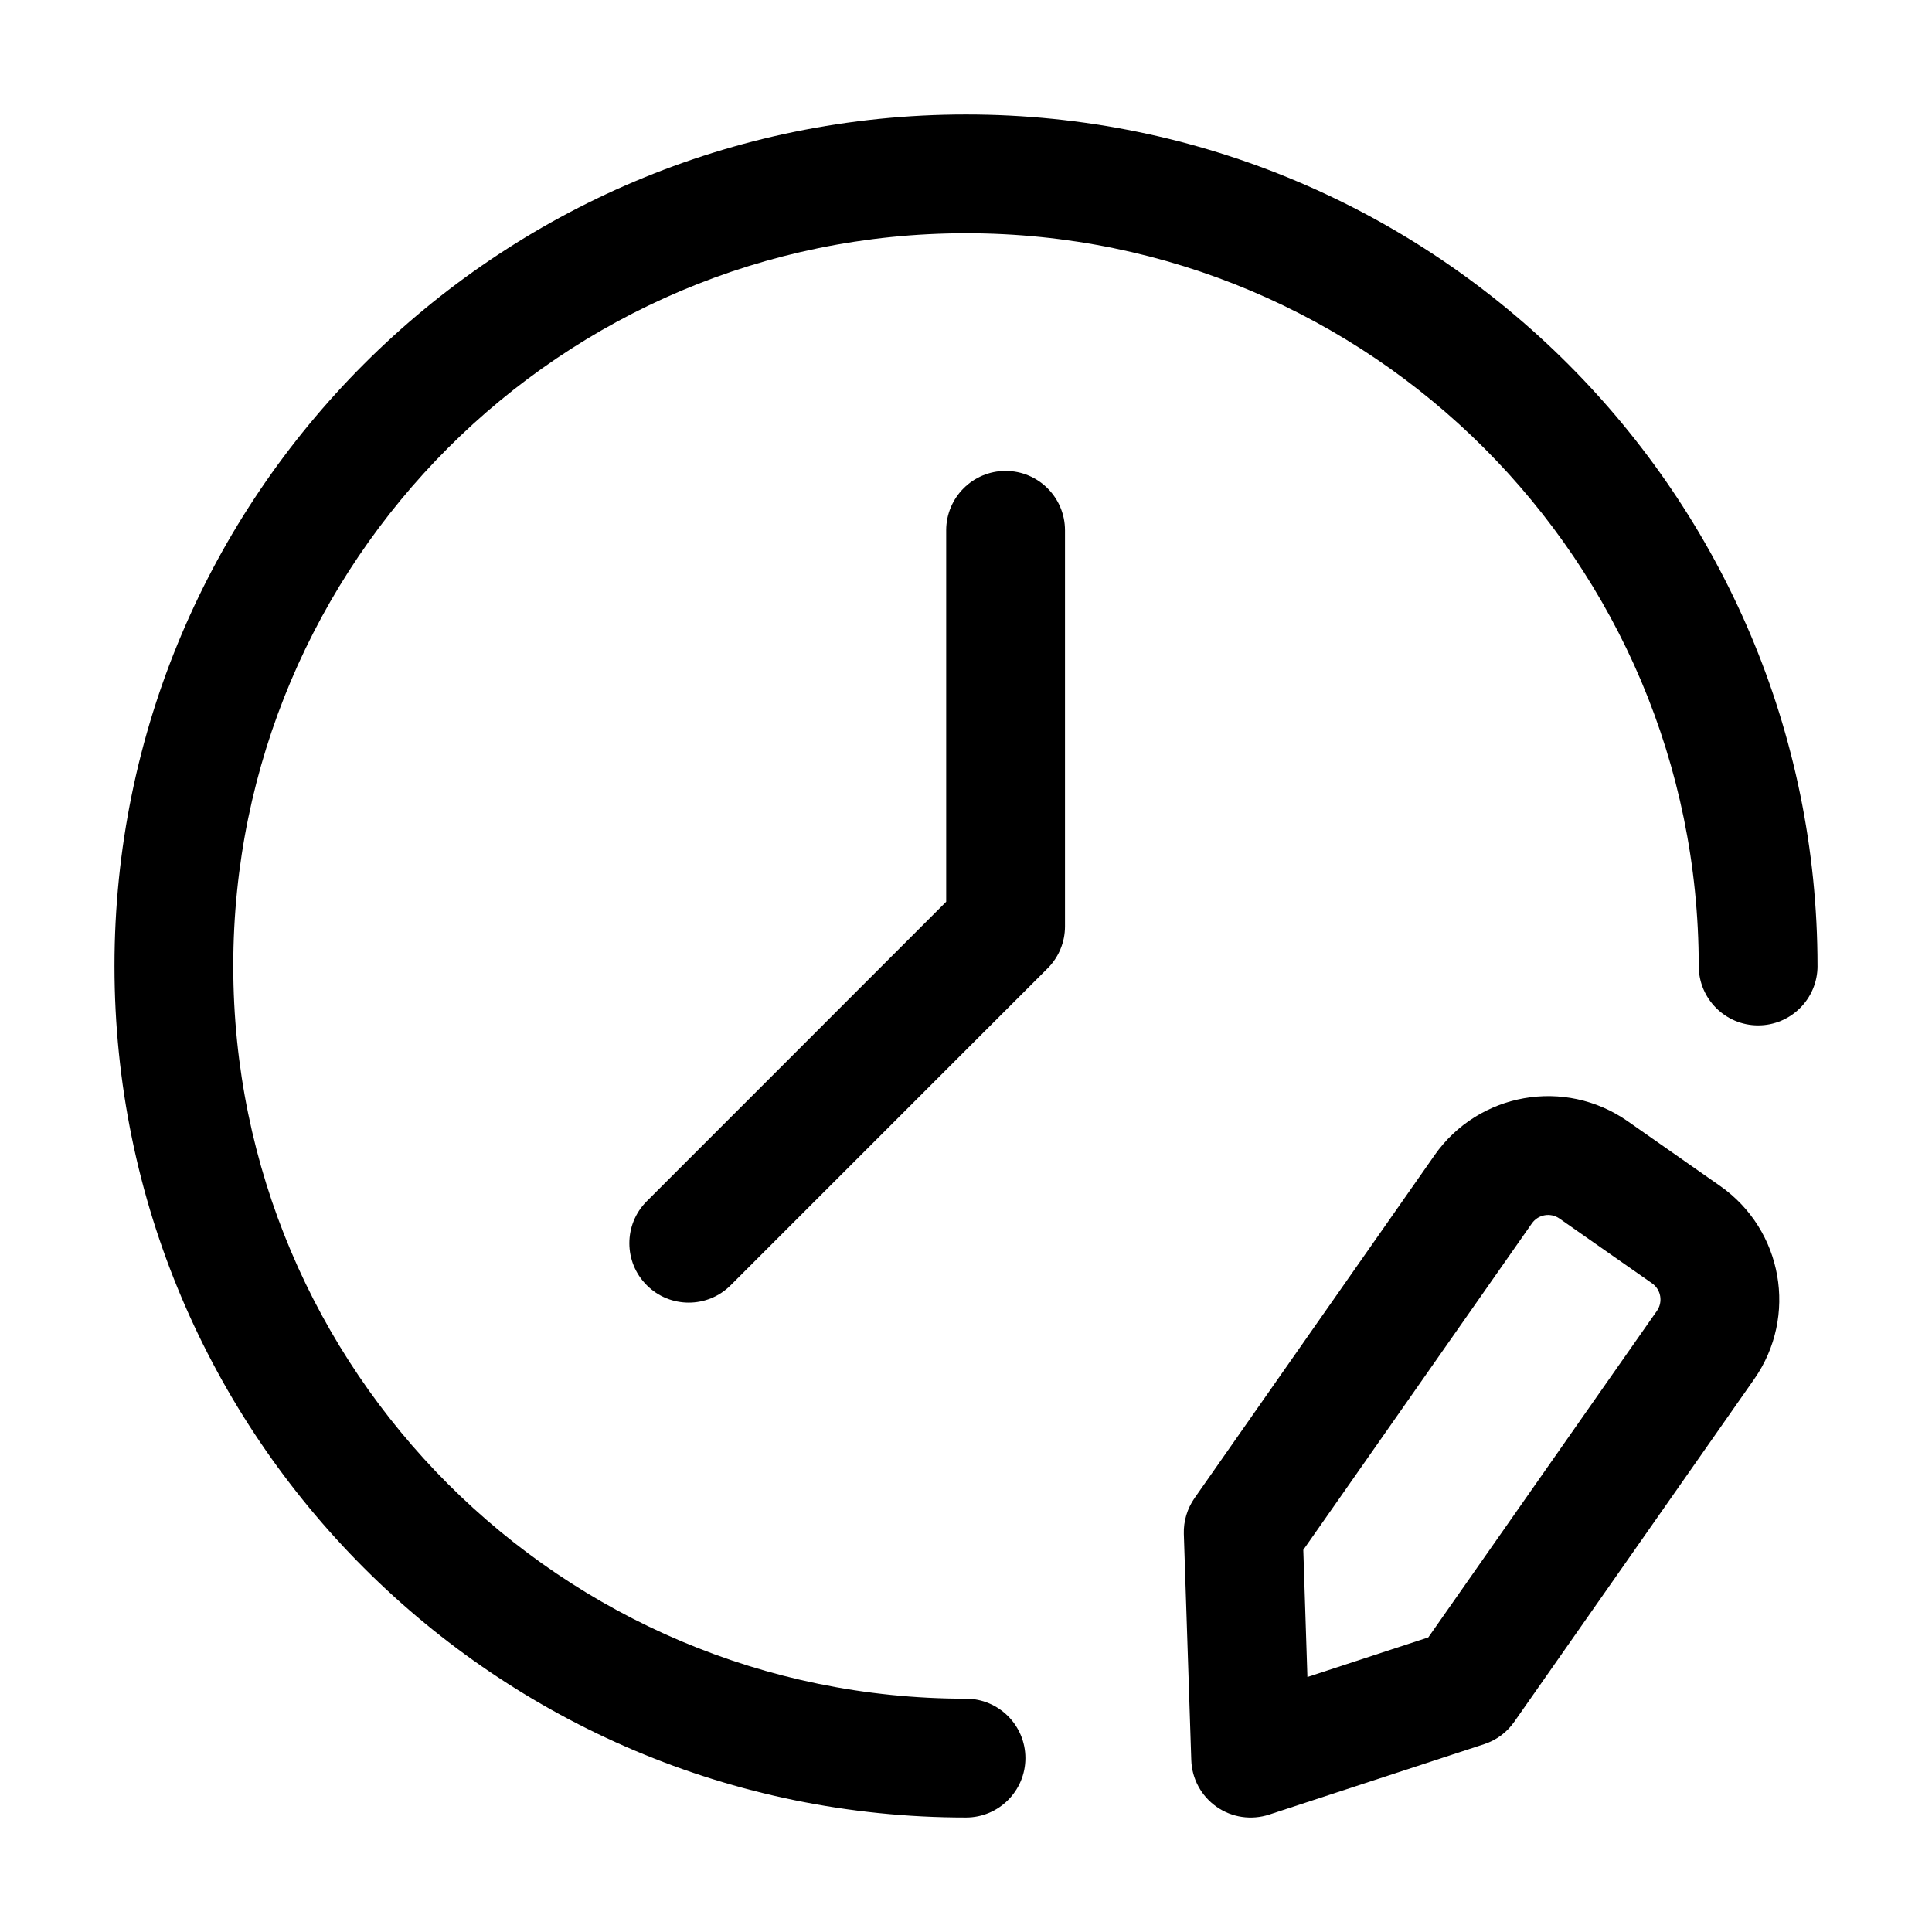
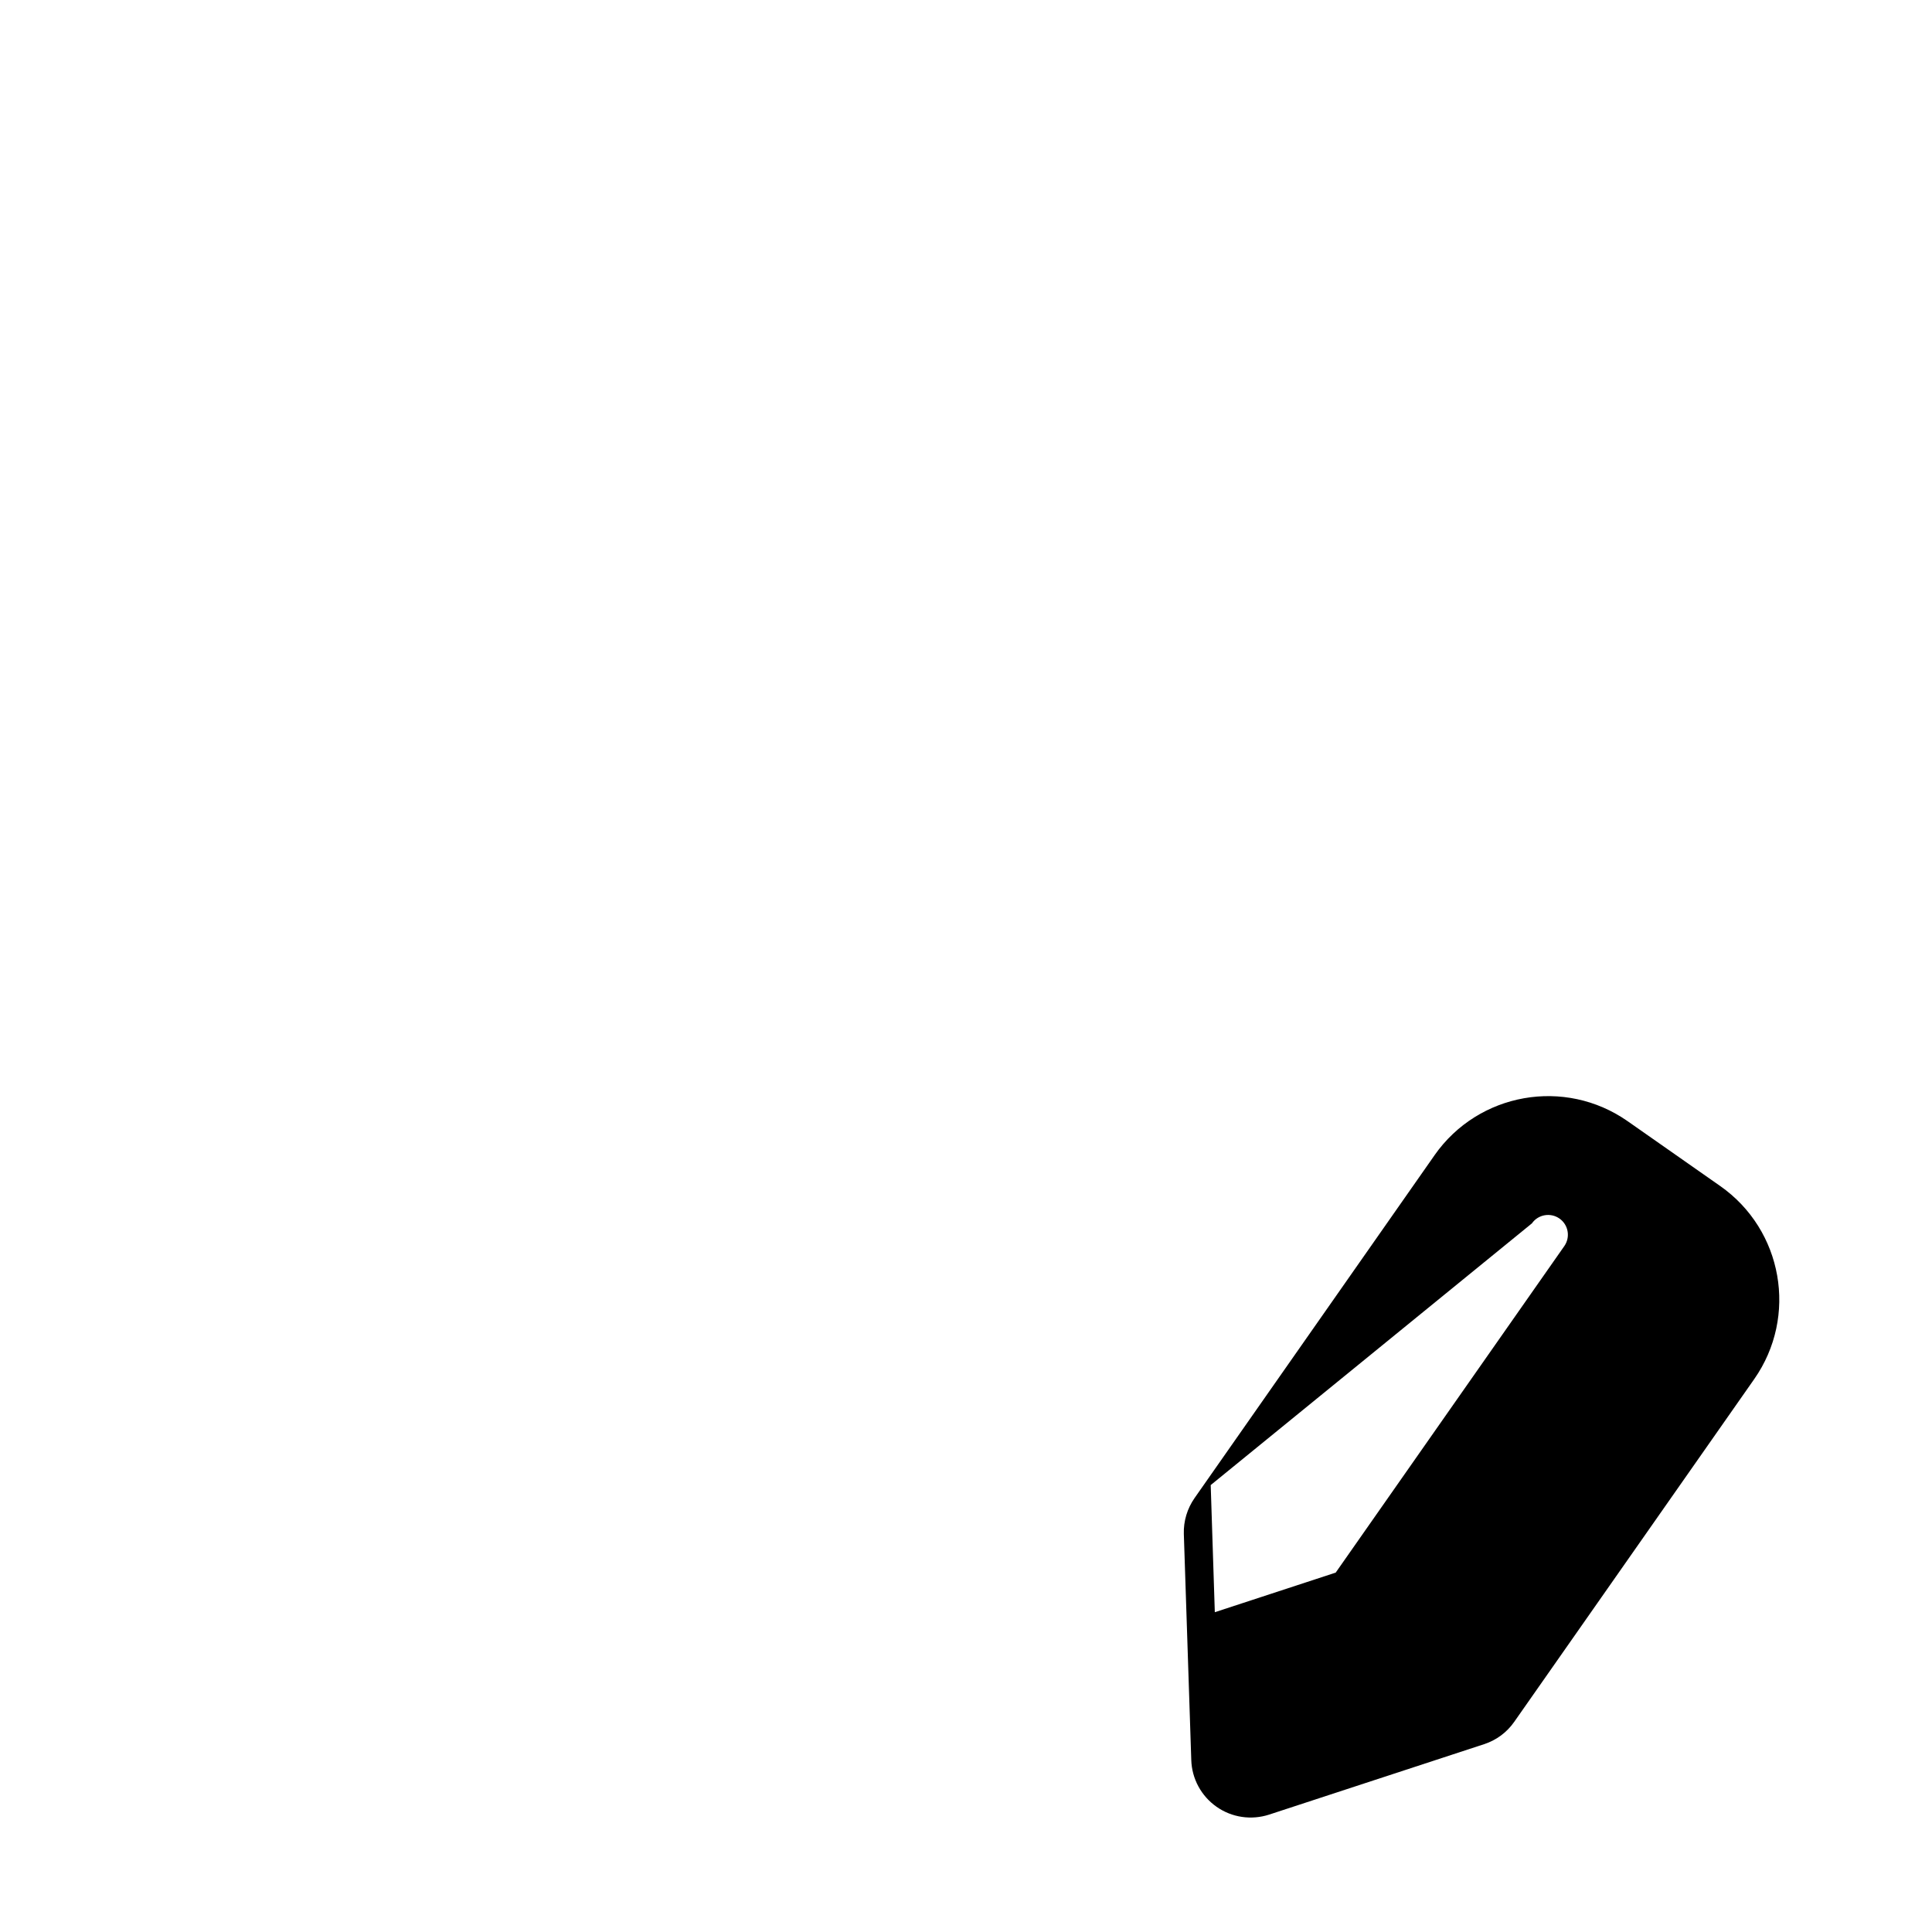
<svg xmlns="http://www.w3.org/2000/svg" fill="#000000" width="800px" height="800px" version="1.1" viewBox="144 144 512 512">
  <g fill-rule="evenodd">
-     <path d="m625.66 400c0-124.55-101.12-225.66-225.66-225.66s-225.66 101.12-225.66 225.66 101.12 225.66 225.66 225.66c8.691 0 15.742-7.055 15.742-15.742 0-8.691-7.055-15.742-15.742-15.742-107.16 0-194.18-87.012-194.18-194.18 0-107.16 87.012-194.18 194.18-194.18s194.18 87.012 194.18 194.18c0 8.691 7.055 15.742 15.742 15.742 8.691 0 15.742-7.055 15.742-15.742z" />
-     <path d="m394.75 284.54v98.434s-79.352 79.371-79.352 79.371c-6.152 6.129-6.152 16.121 0 22.25 6.129 6.152 16.121 6.152 22.25 0l83.969-83.969c2.961-2.938 4.617-6.949 4.617-11.125v-104.96c0-8.691-7.055-15.742-15.742-15.742-8.691 0-15.742 7.055-15.742 15.742z" />
-     <path d="m524.17 450.15-63.586 90.832c-1.953 2.793-2.961 6.129-2.856 9.531l1.973 59.91c0.148 4.953 2.644 9.551 6.695 12.387 4.051 2.856 9.215 3.609 13.938 2.078l56.953-18.66c3.254-1.051 6.047-3.129 7.996-5.918l63.605-90.832c11.629-16.625 7.598-39.527-9.027-51.18l-24.52-17.172c-16.625-11.629-39.527-7.598-51.18 9.027zm25.801 18.055c1.66-2.371 4.934-2.938 7.305-1.281l24.539 17.172c2.371 1.66 2.938 4.934 1.281 7.305l-60.582 86.527-32.035 10.496-1.09-33.691z" />
+     <path d="m524.17 450.15-63.586 90.832c-1.953 2.793-2.961 6.129-2.856 9.531l1.973 59.91c0.148 4.953 2.644 9.551 6.695 12.387 4.051 2.856 9.215 3.609 13.938 2.078l56.953-18.66c3.254-1.051 6.047-3.129 7.996-5.918l63.605-90.832c11.629-16.625 7.598-39.527-9.027-51.18l-24.52-17.172c-16.625-11.629-39.527-7.598-51.18 9.027zm25.801 18.055c1.66-2.371 4.934-2.938 7.305-1.281c2.371 1.66 2.938 4.934 1.281 7.305l-60.582 86.527-32.035 10.496-1.09-33.691z" />
  </g>
</svg>